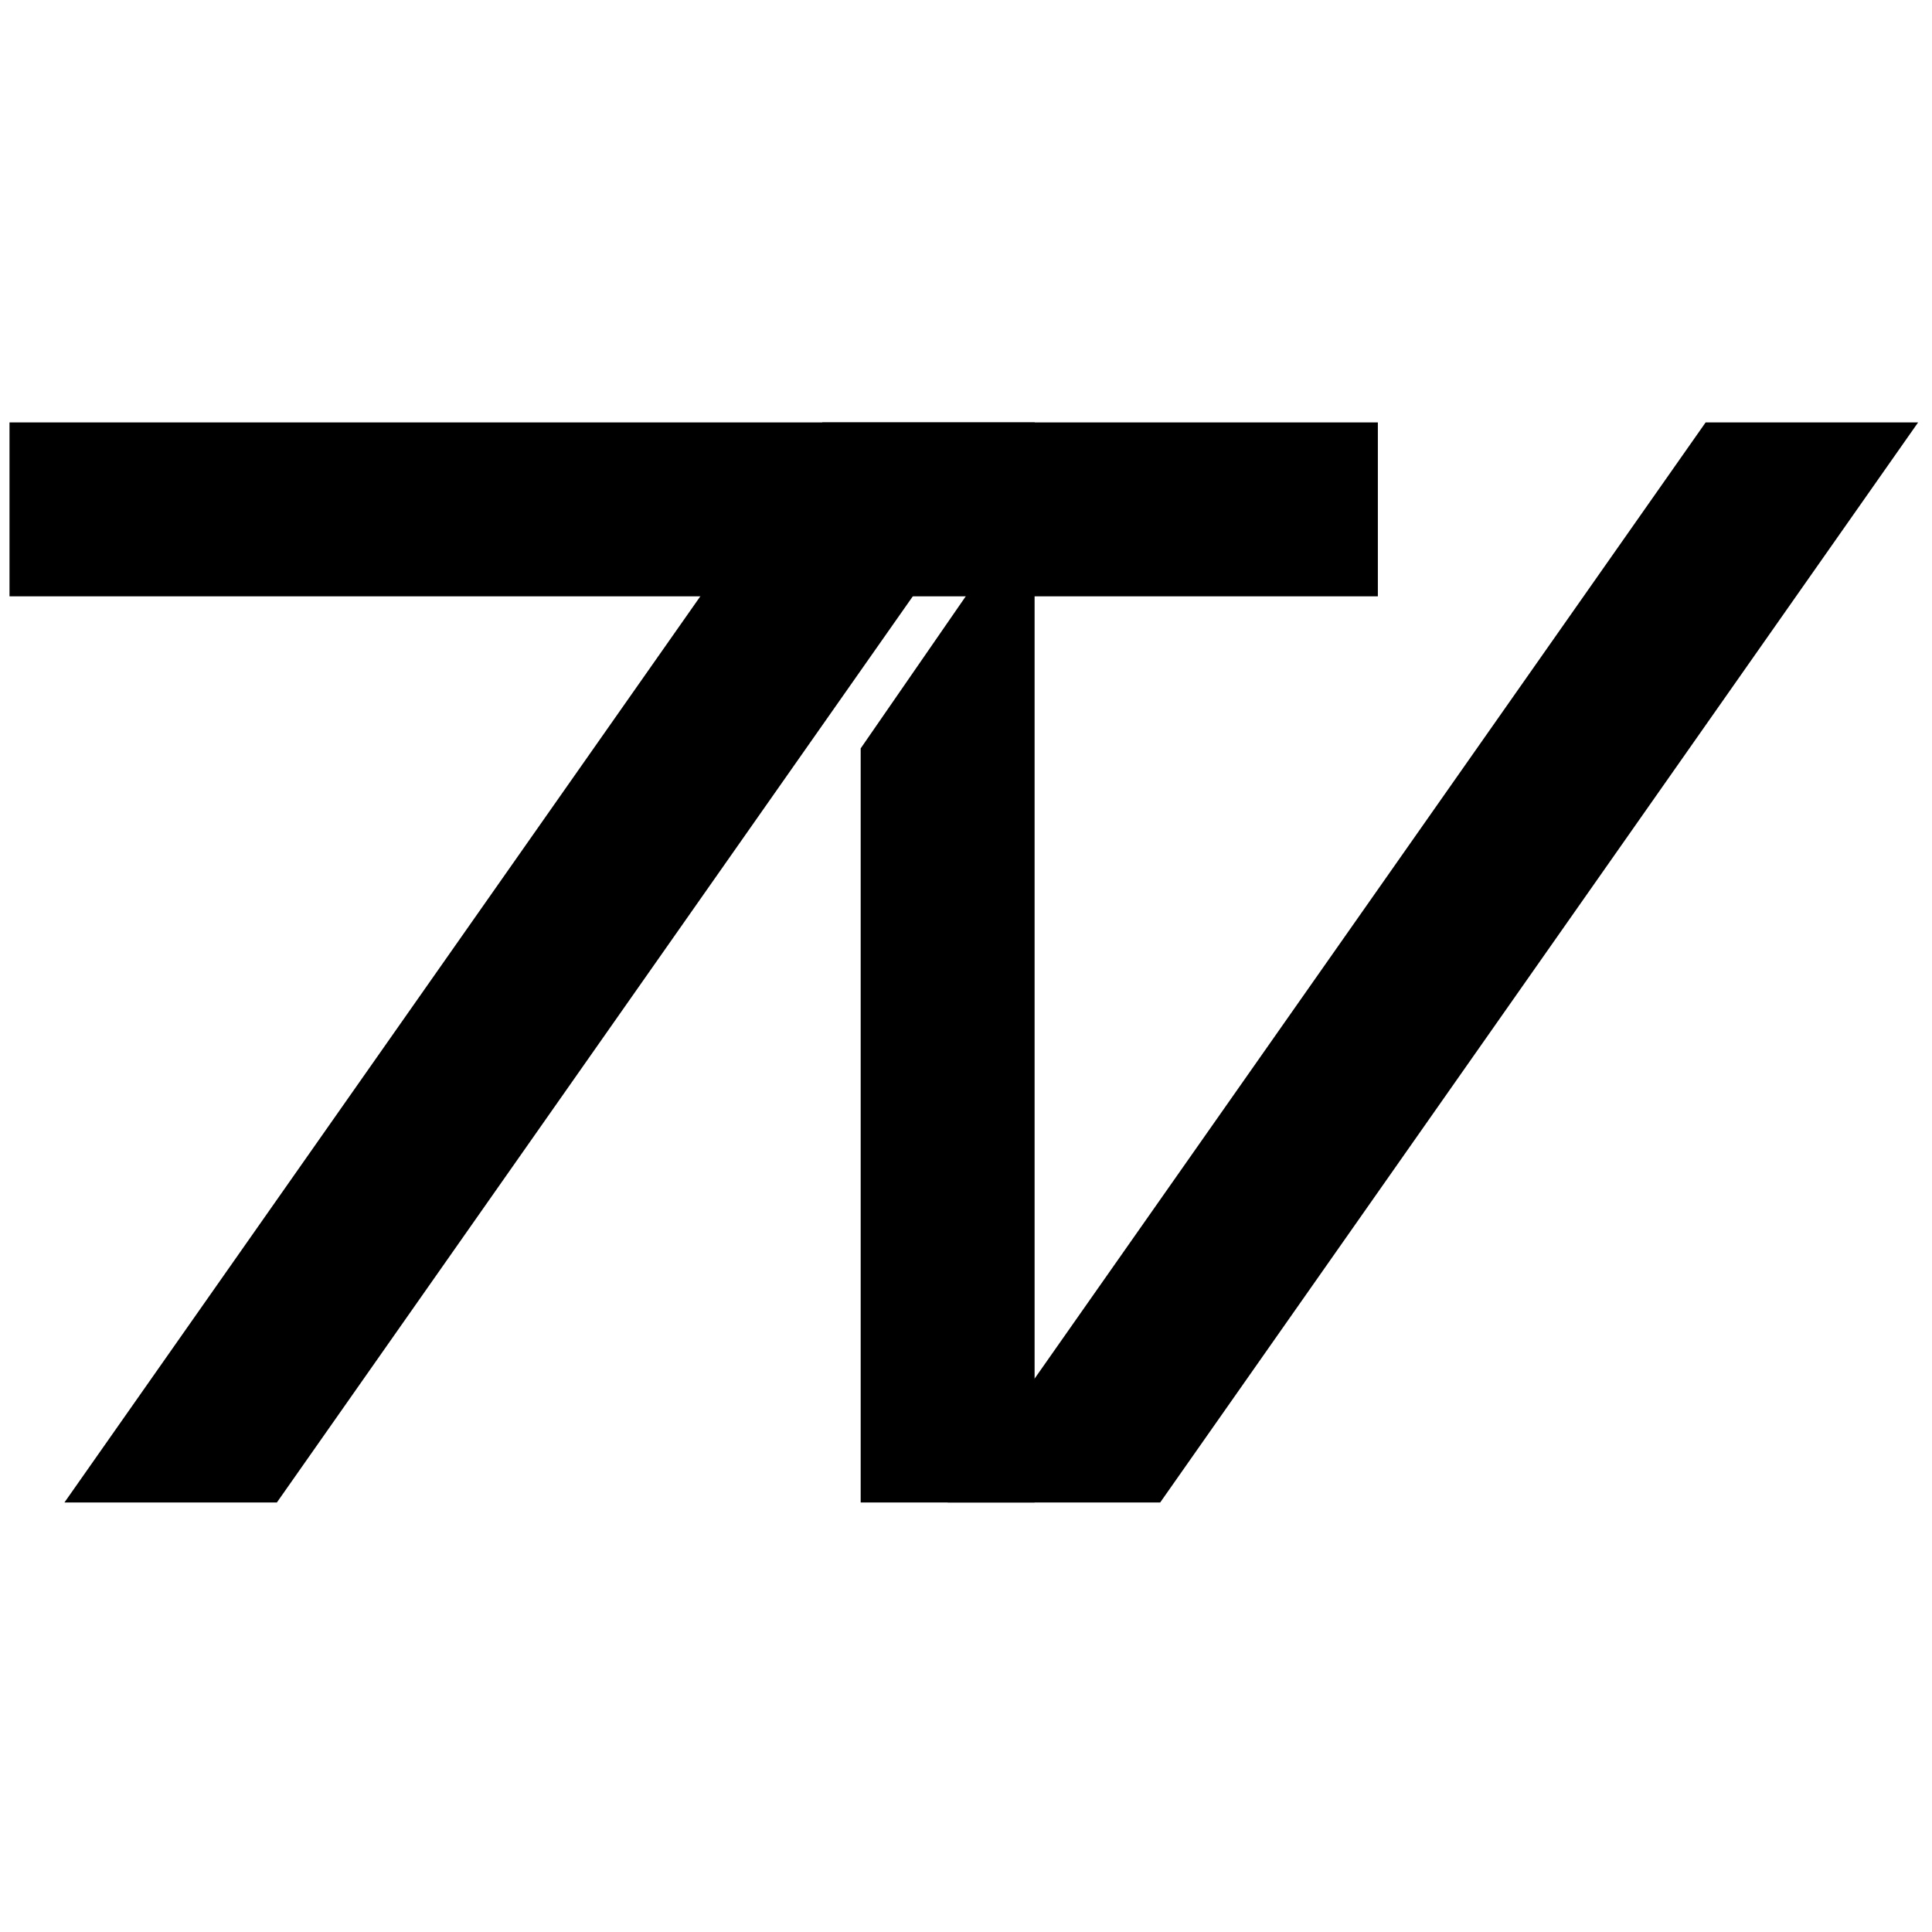
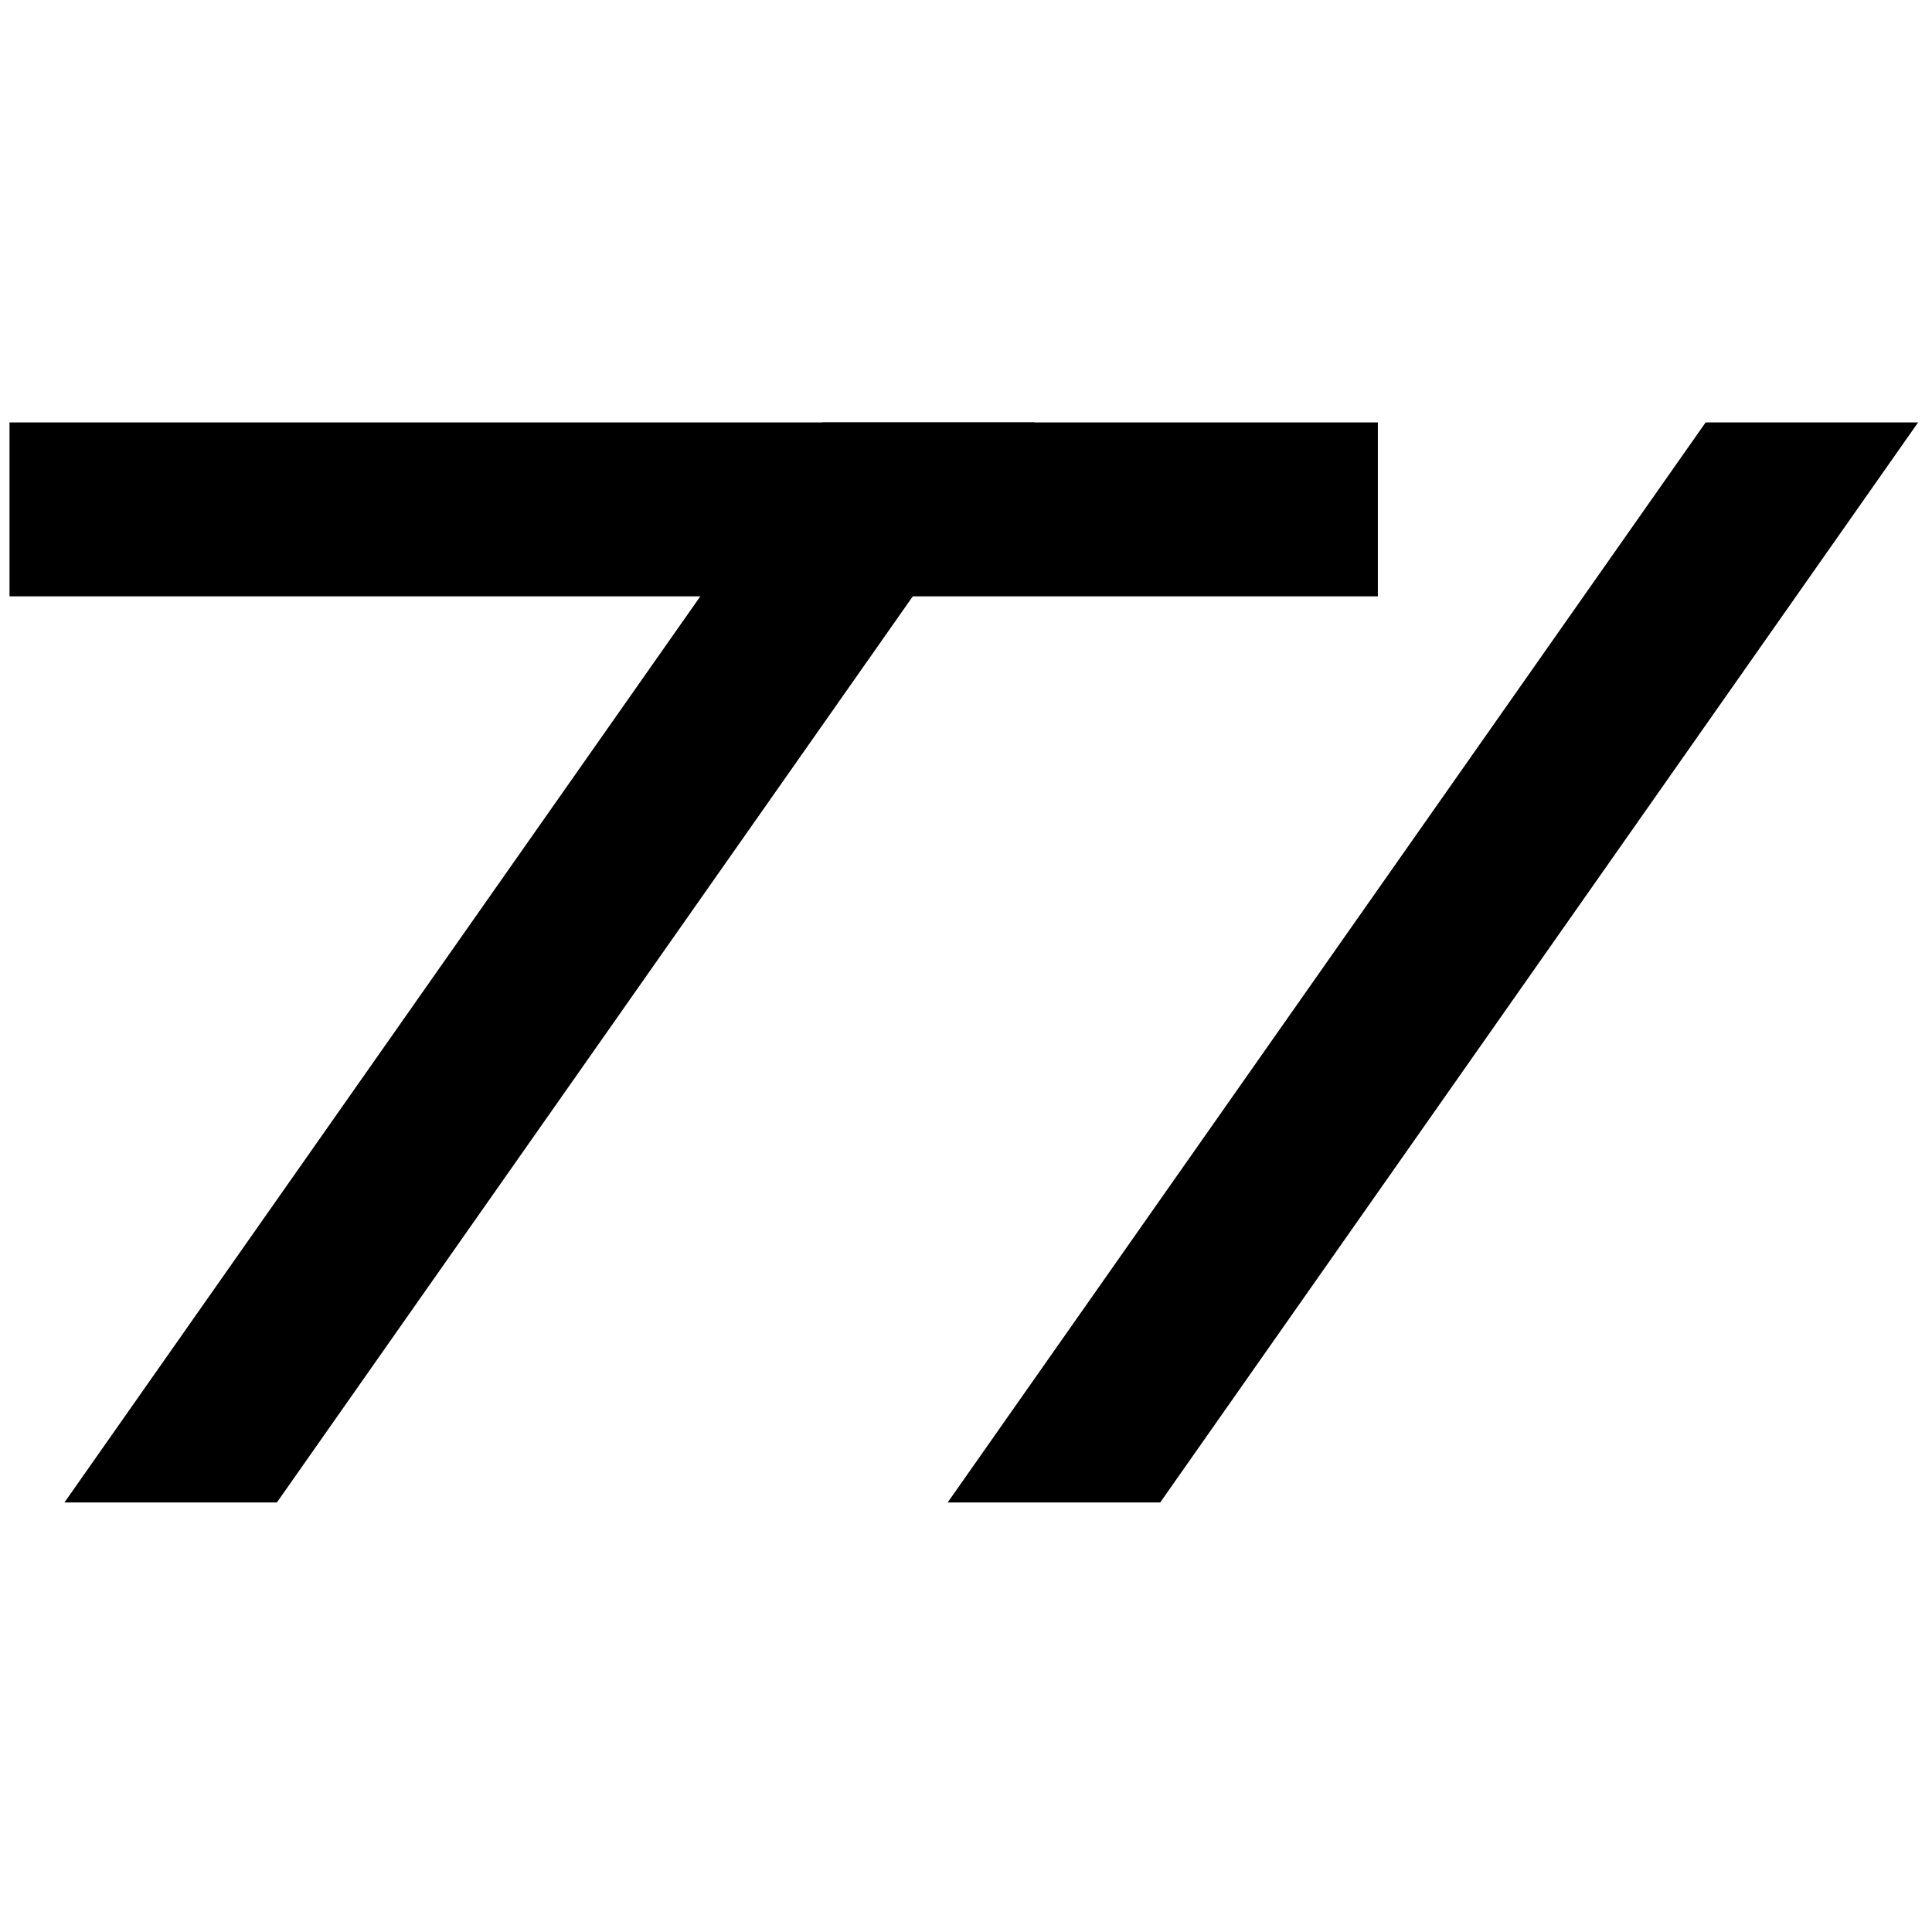
<svg xmlns="http://www.w3.org/2000/svg" version="1.1" width="1000" height="1000">
  <style>
    #light-icon {
      display: inline;
    }
    #dark-icon {
      display: none;
    }

    @media (prefers-color-scheme: dark) {
      #light-icon {
        display: none;
      }
      #dark-icon {
        display: inline;
      }
    }
  </style>
  <g id="light-icon">
    <svg version="1.1" width="1000" height="1000">
      <g>
        <g transform="matrix(20.408,0,0,20.408,0,0)">
          <svg version="1.1" width="49" height="49">
            <svg width="49" height="49" viewBox="0 0 49 49" fill="none">
              <path d="M7.022 38.107H1.634L20.857 10.714H26.246L7.022 38.107Z" fill="black" />
              <path d="M29.425 38.107H24.035L43.259 10.714H48.648L29.425 38.107Z" fill="black" />
              <line x1="0.241" y1="12.919" x2="34.946" y2="12.919" stroke="black" stroke-width="4.411" />
-               <path d="M26.24 38.107H21.829V18.981L26.24 12.597V38.107Z" fill="black" />
            </svg>
          </svg>
        </g>
      </g>
    </svg>
  </g>
  <g id="dark-icon">
    <svg version="1.1" width="1000" height="1000">
      <g>
        <g transform="matrix(20.408,0,0,20.408,0,0)">
          <svg version="1.1" width="49" height="49">
            <svg width="49" height="49" viewBox="0 0 49 49" fill="none">
              <path d="M7.022 38.107H1.634L20.857 10.714H26.246L7.022 38.107Z" fill="white" />
              <path d="M29.425 38.107H24.035L43.259 10.714H48.648L29.425 38.107Z" fill="white" />
              <line x1="0.241" y1="12.919" x2="34.946" y2="12.919" stroke="white" stroke-width="4.411" />
              <path d="M26.24 38.107H21.829V18.981L26.24 12.597V38.107Z" fill="white" />
            </svg>
          </svg>
        </g>
      </g>
    </svg>
  </g>
</svg>